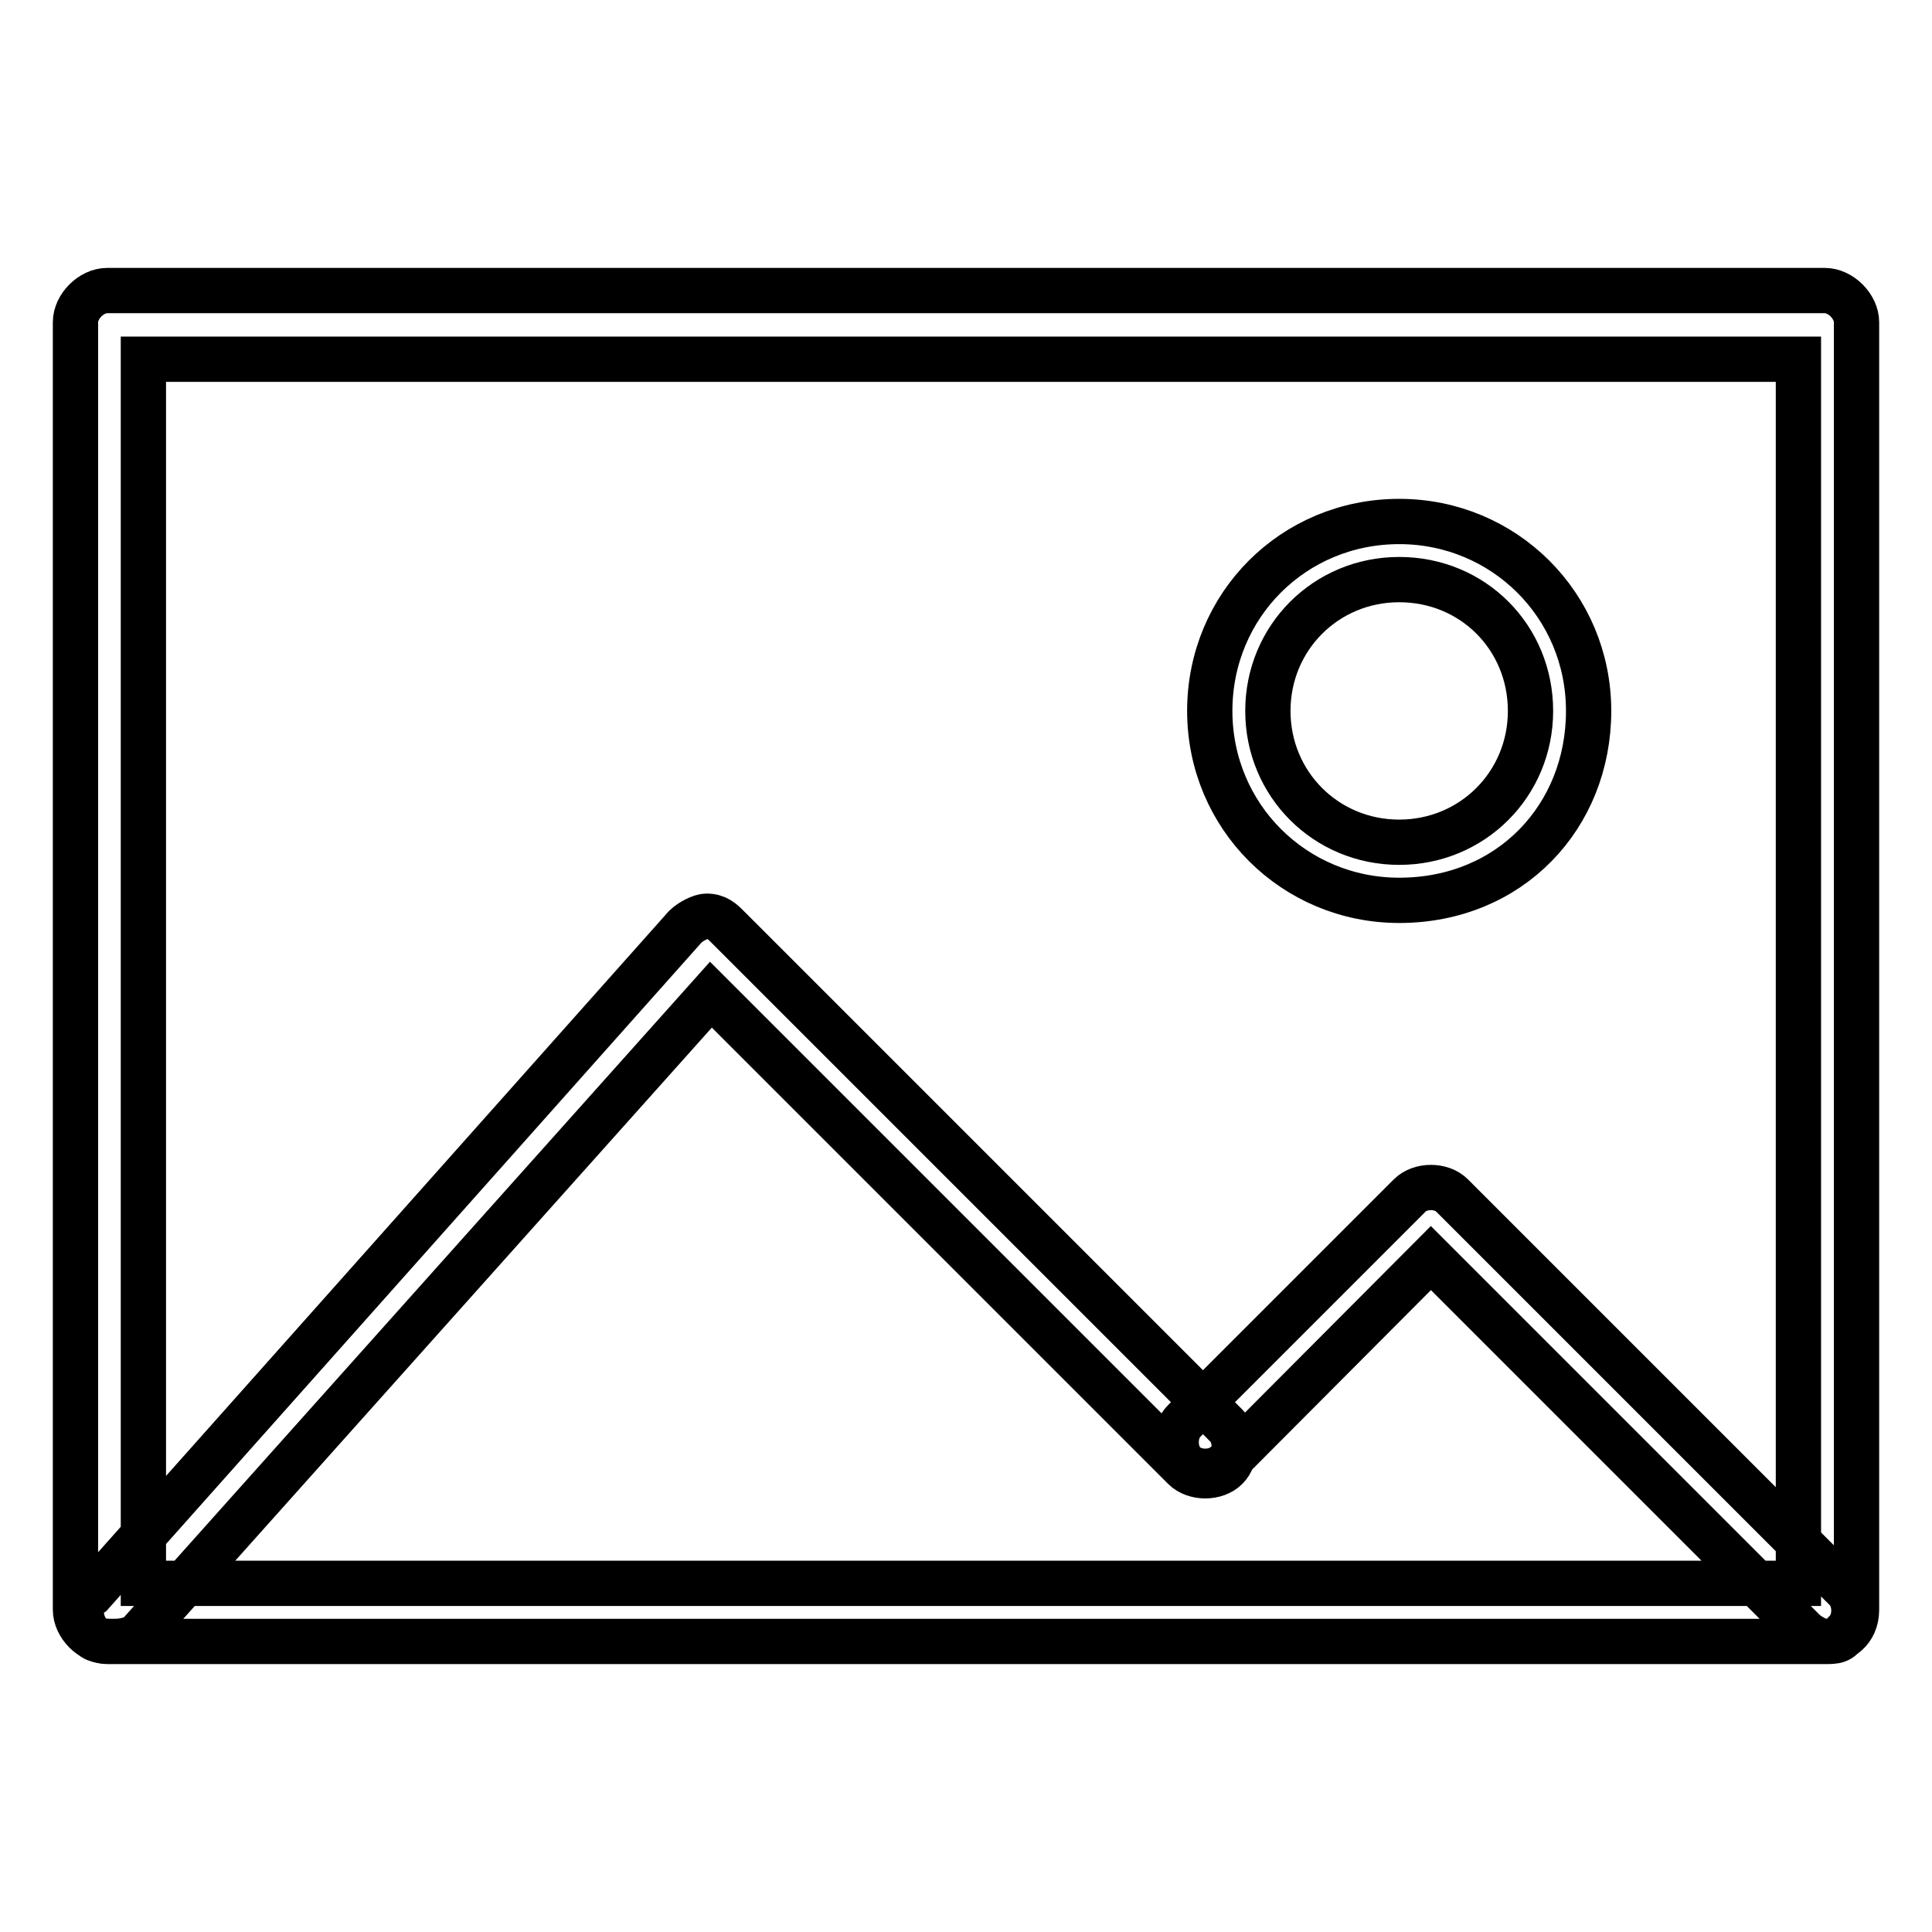
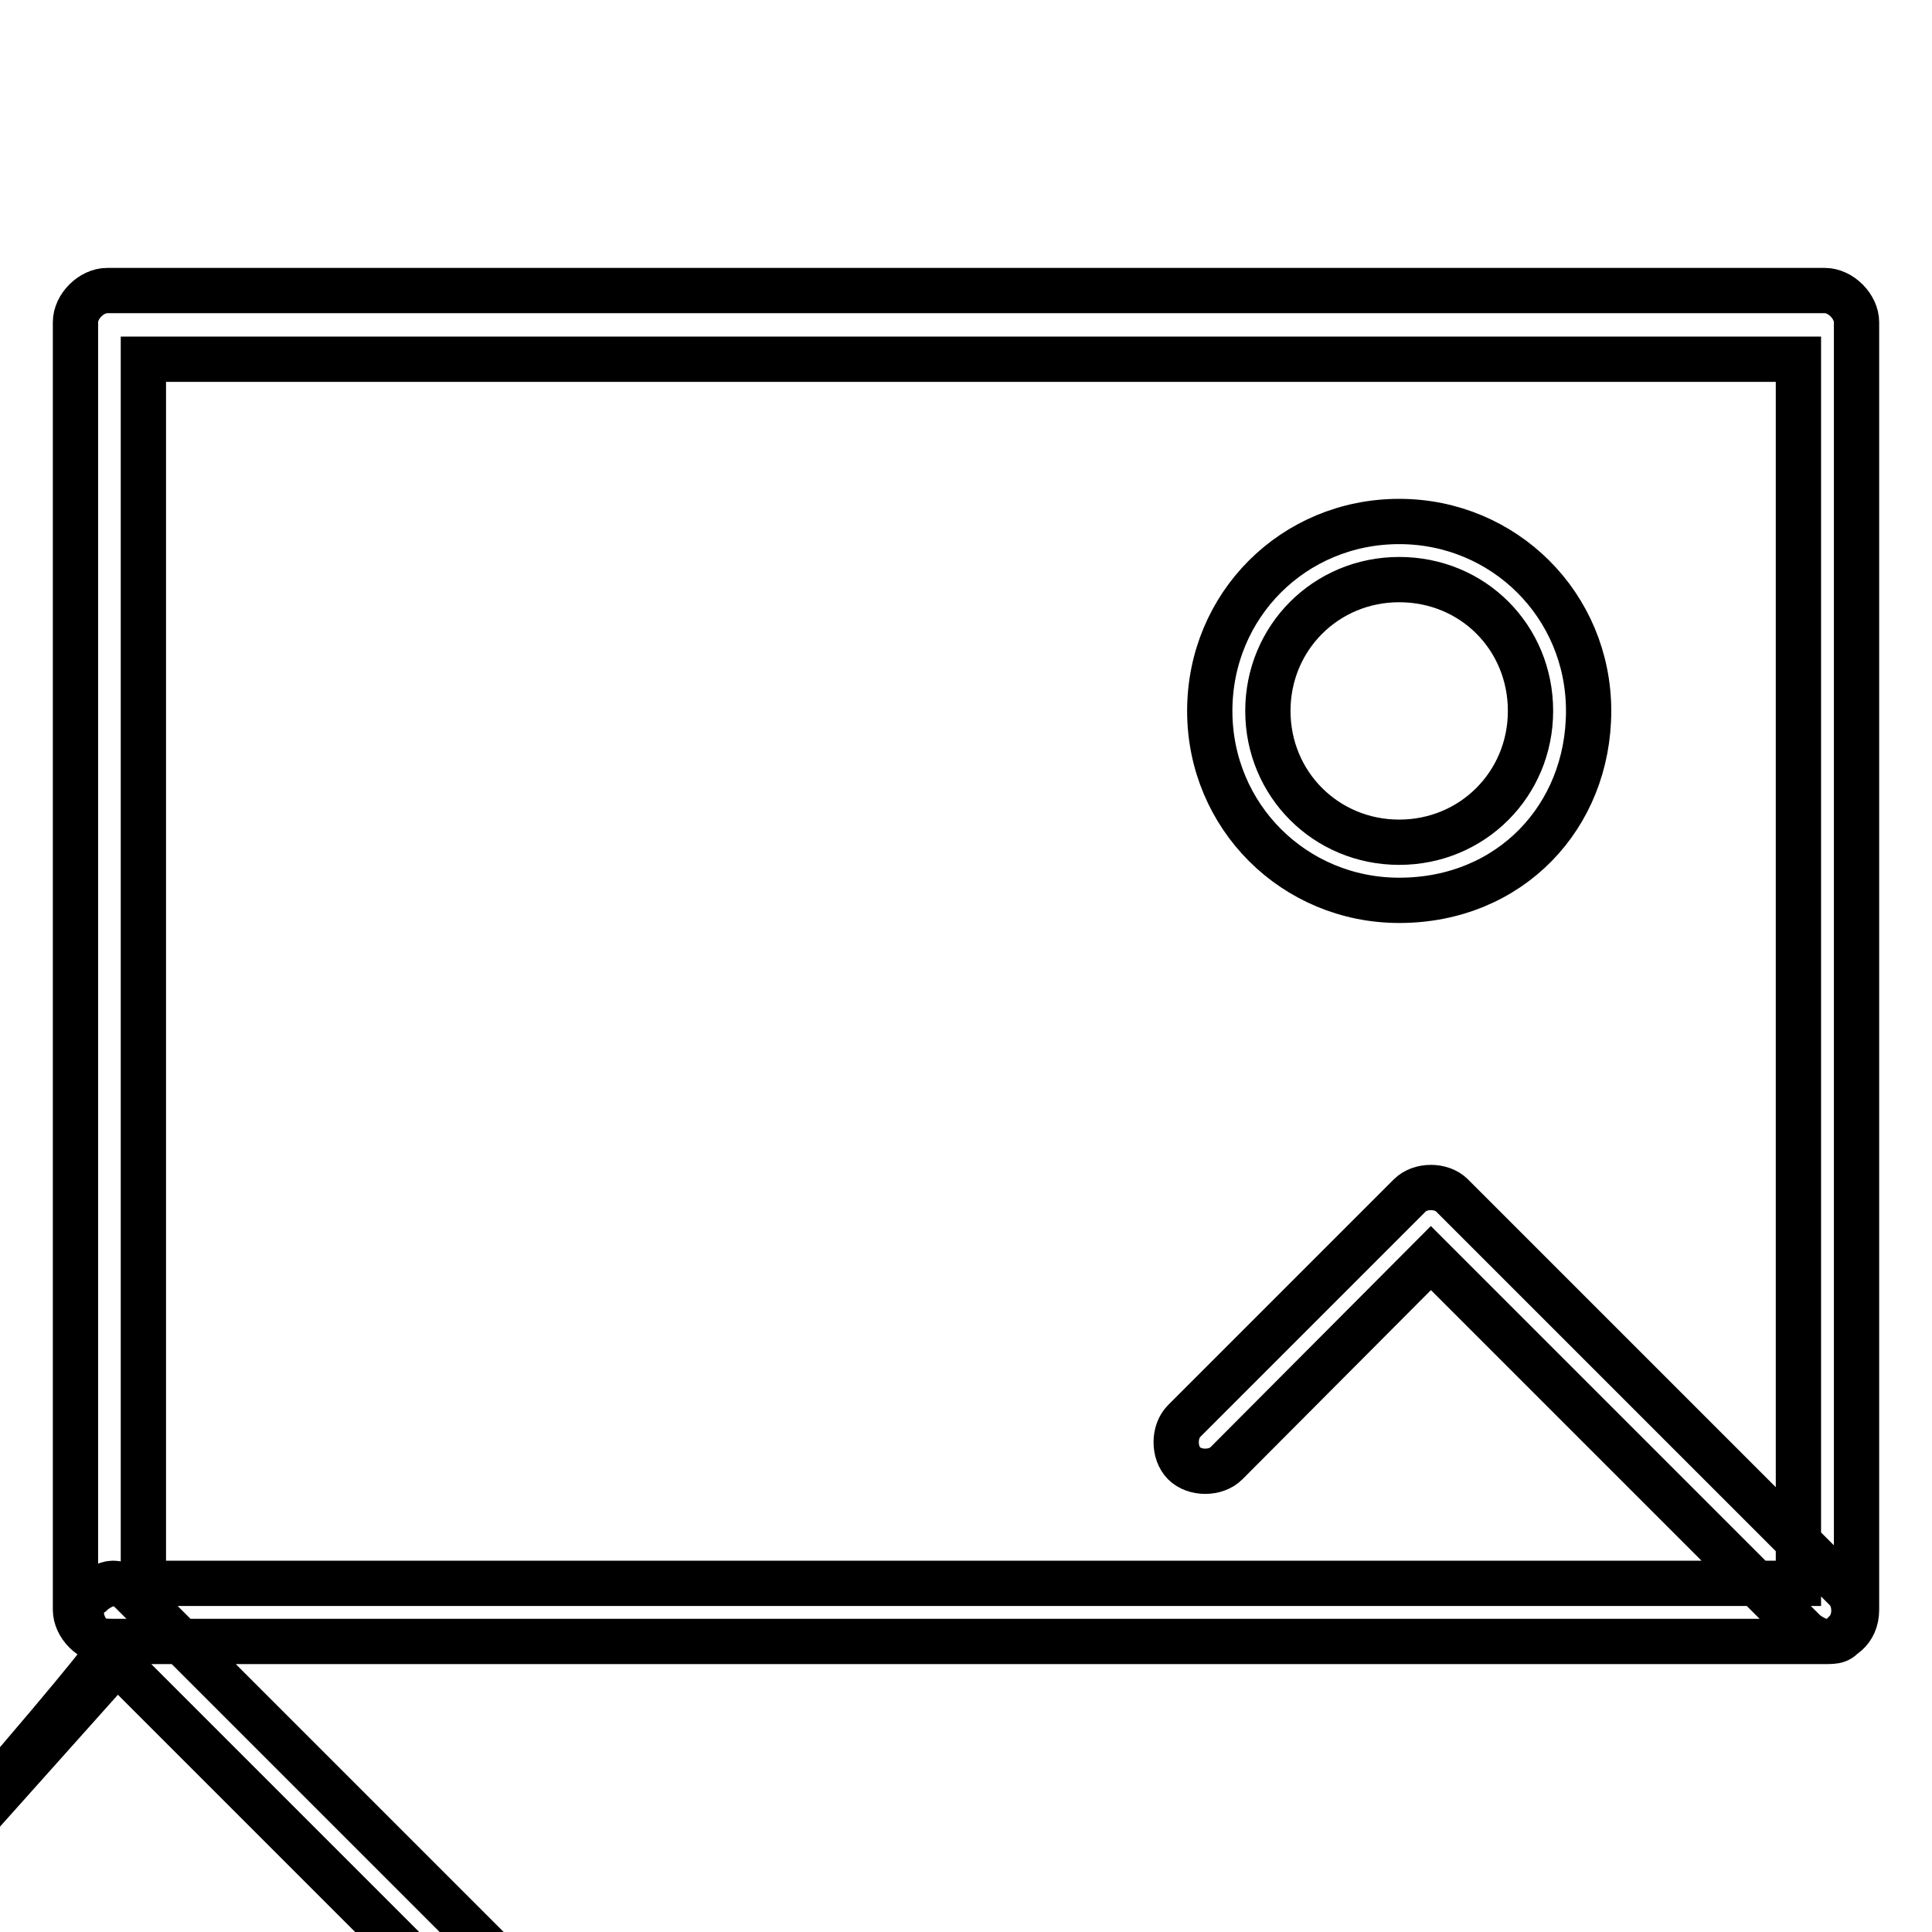
<svg xmlns="http://www.w3.org/2000/svg" version="1.1" x="0px" y="0px" viewBox="0 0 256 256" enable-background="new 0 0 256 256" xml:space="preserve">
  <g>
-     <path stroke-width="6" fill-opacity="0" stroke="#000000" d="M241.8,217.5H14.2c-2.1,0-4.2-2.1-4.2-4.2V42.7c0-2.1,2.1-4.2,4.2-4.2h227.6c2.1,0,4.2,2.1,4.2,4.2v170.6 C246,216.1,243.9,217.5,241.8,217.5z M19,209.8h219.3V47.6H19V209.8z M14.9,217.5c-0.7,0-2.1,0-2.8-0.7c-1.4-1.4-2.1-4.2,0-5.6 l78.7-88.4c0.7-0.7,2.1-1.4,2.8-1.4c1.4,0,2.1,0.7,2.8,1.4l66.1,66.1c1.4,1.4,1.4,4.2,0,5.6c-1.4,1.4-4.2,1.4-5.6,0l-62.7-62.7 l-75.9,84.9C17,217.5,15.6,217.5,14.9,217.5z M241.8,217.5c-0.7,0-2.1-0.7-2.8-1.4l-49.4-49.4l-27.1,27.2c-1.4,1.4-4.2,1.4-5.6,0 c-1.4-1.4-1.4-4.2,0-5.6l29.9-29.9c1.4-1.4,4.2-1.4,5.6,0l52.2,52.2c1.4,1.4,1.4,4.2,0,5.6C243.9,217.5,243.2,217.5,241.8,217.5z  M185.4,119.3c-13.9,0-25.1-11.1-25.1-25.1s11.1-25.1,25.1-25.1c13.9,0,25.1,11.1,25.1,25.1S200.1,119.3,185.4,119.3z M185.4,76.8 c-9.7,0-17.4,7.7-17.4,17.4c0,9.7,7.7,17.4,17.4,17.4s17.4-7.7,17.4-17.4C202.8,84.5,195.2,76.8,185.4,76.8z" />
+     <path stroke-width="6" fill-opacity="0" stroke="#000000" d="M241.8,217.5H14.2c-2.1,0-4.2-2.1-4.2-4.2V42.7c0-2.1,2.1-4.2,4.2-4.2h227.6c2.1,0,4.2,2.1,4.2,4.2v170.6 C246,216.1,243.9,217.5,241.8,217.5z M19,209.8h219.3V47.6H19V209.8z M14.9,217.5c-0.7,0-2.1,0-2.8-0.7c-1.4-1.4-2.1-4.2,0-5.6 c0.7-0.7,2.1-1.4,2.8-1.4c1.4,0,2.1,0.7,2.8,1.4l66.1,66.1c1.4,1.4,1.4,4.2,0,5.6c-1.4,1.4-4.2,1.4-5.6,0l-62.7-62.7 l-75.9,84.9C17,217.5,15.6,217.5,14.9,217.5z M241.8,217.5c-0.7,0-2.1-0.7-2.8-1.4l-49.4-49.4l-27.1,27.2c-1.4,1.4-4.2,1.4-5.6,0 c-1.4-1.4-1.4-4.2,0-5.6l29.9-29.9c1.4-1.4,4.2-1.4,5.6,0l52.2,52.2c1.4,1.4,1.4,4.2,0,5.6C243.9,217.5,243.2,217.5,241.8,217.5z  M185.4,119.3c-13.9,0-25.1-11.1-25.1-25.1s11.1-25.1,25.1-25.1c13.9,0,25.1,11.1,25.1,25.1S200.1,119.3,185.4,119.3z M185.4,76.8 c-9.7,0-17.4,7.7-17.4,17.4c0,9.7,7.7,17.4,17.4,17.4s17.4-7.7,17.4-17.4C202.8,84.5,195.2,76.8,185.4,76.8z" />
  </g>
</svg>